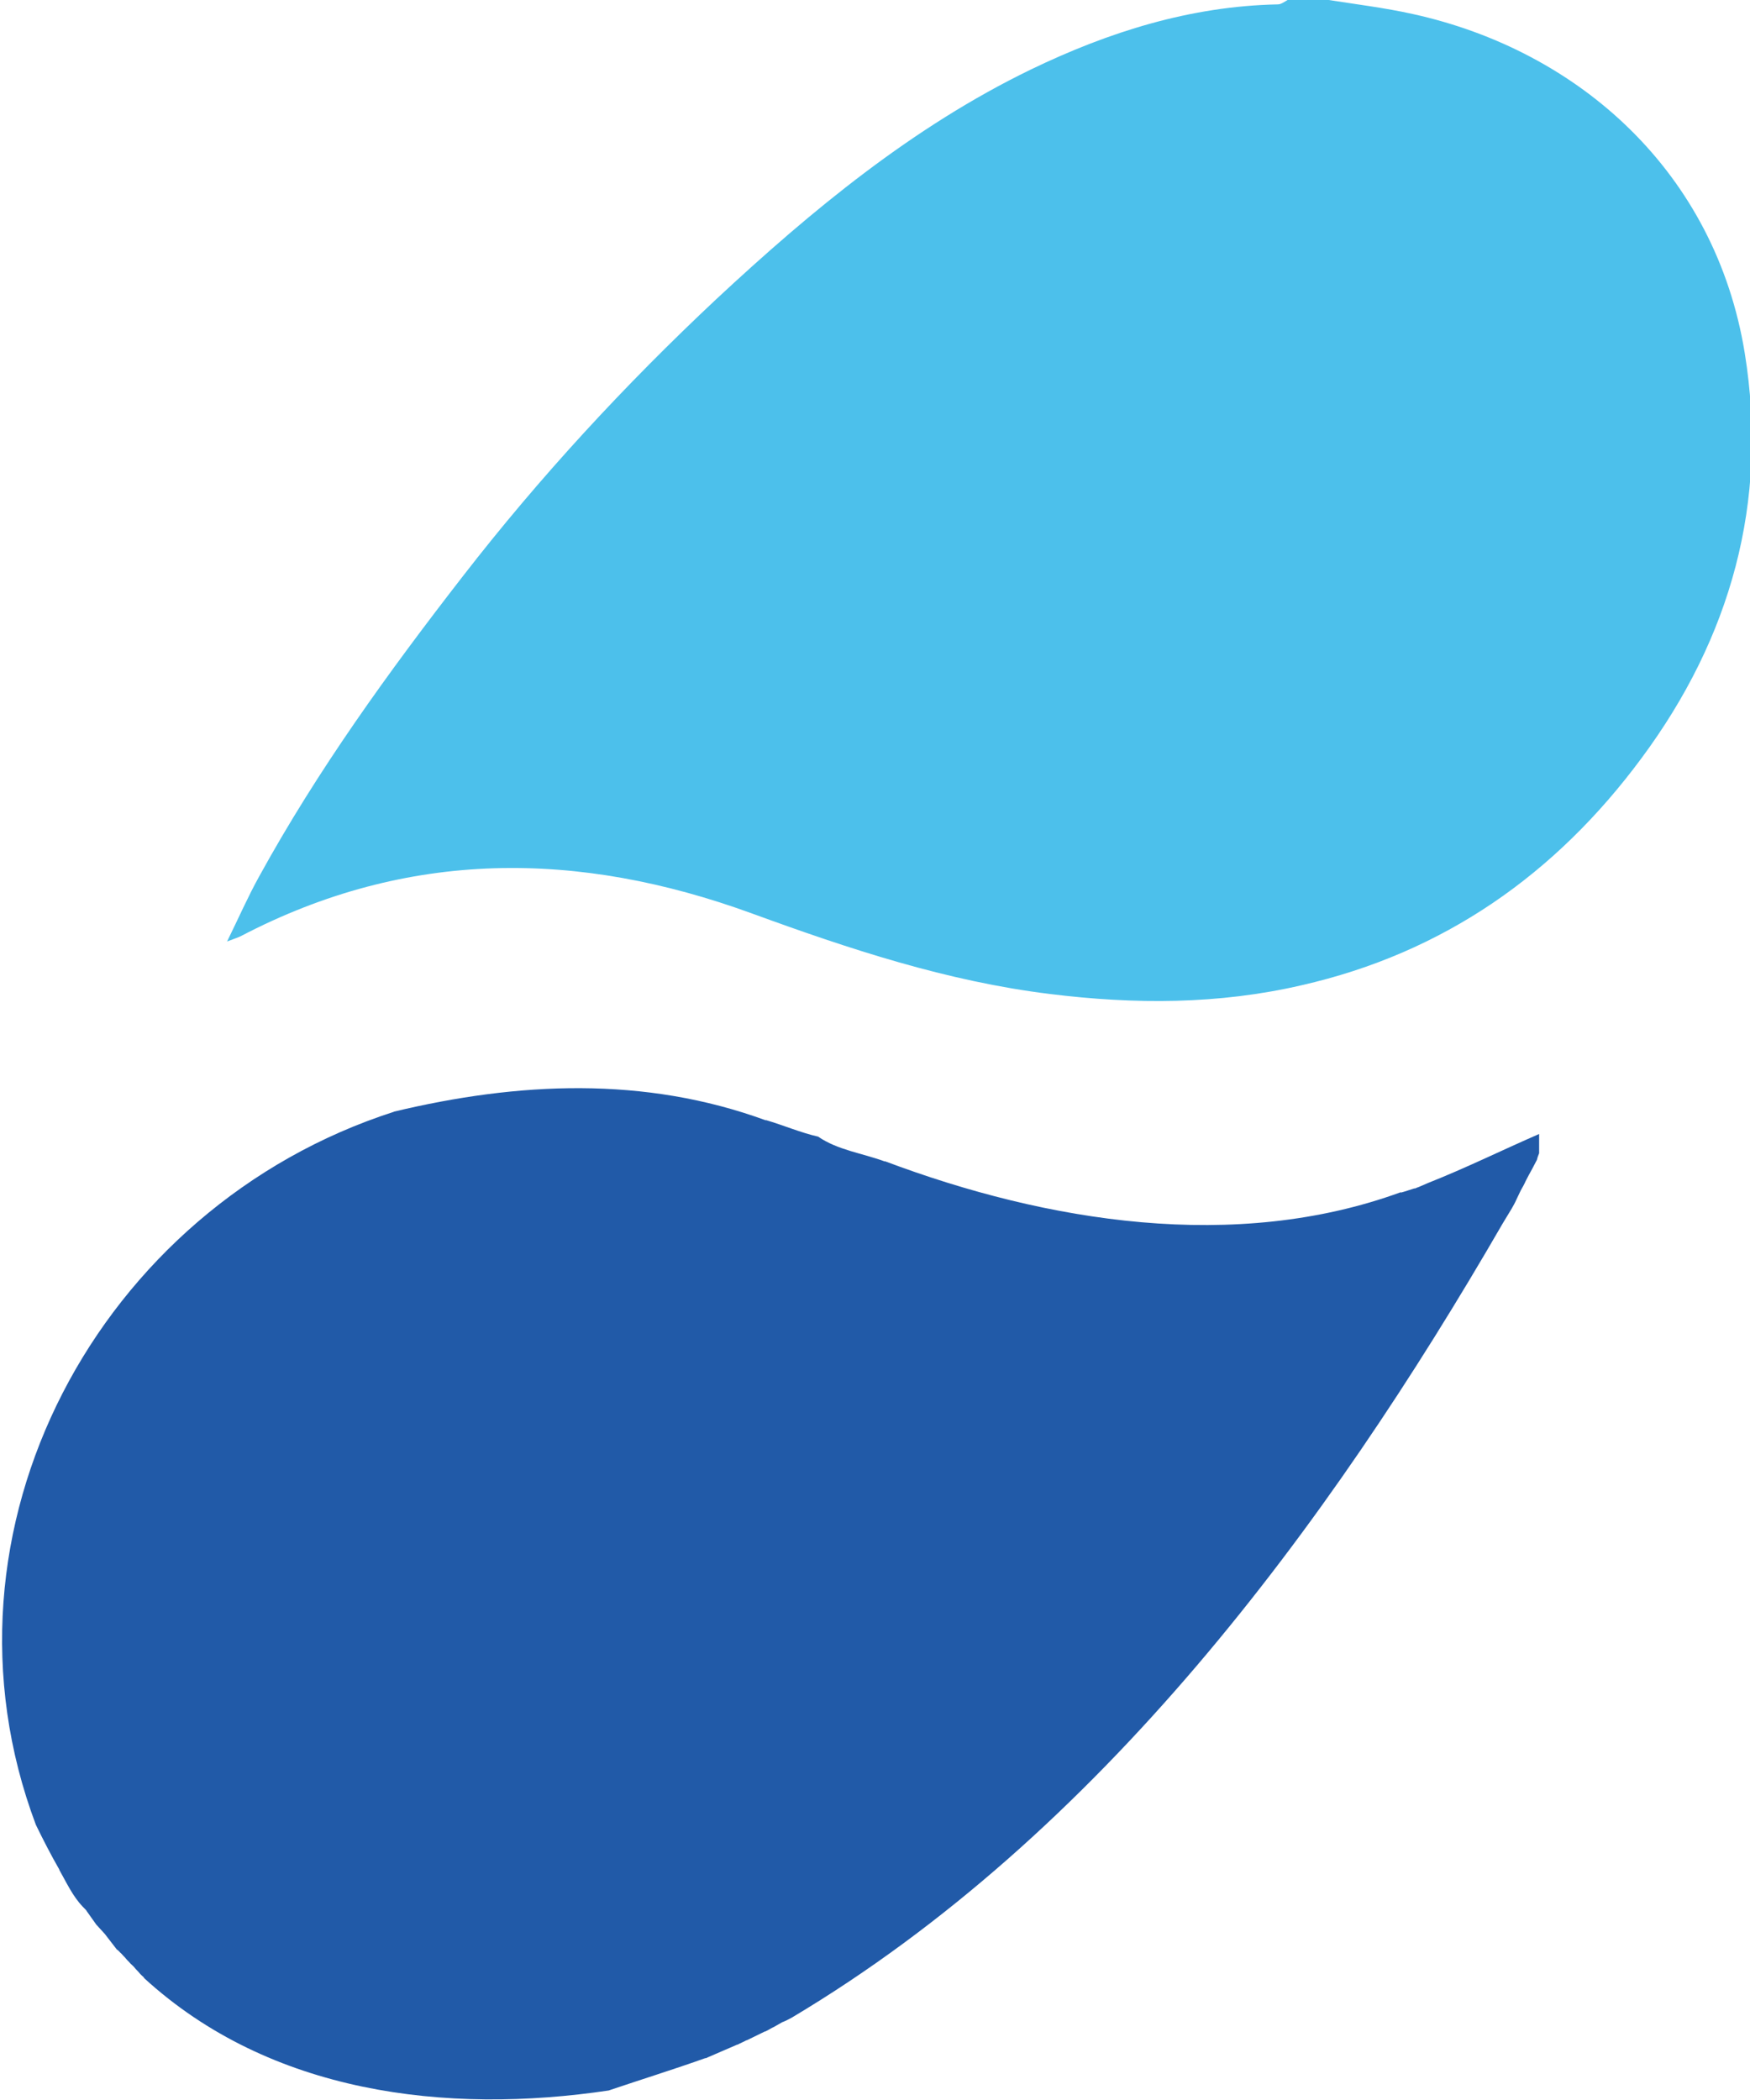
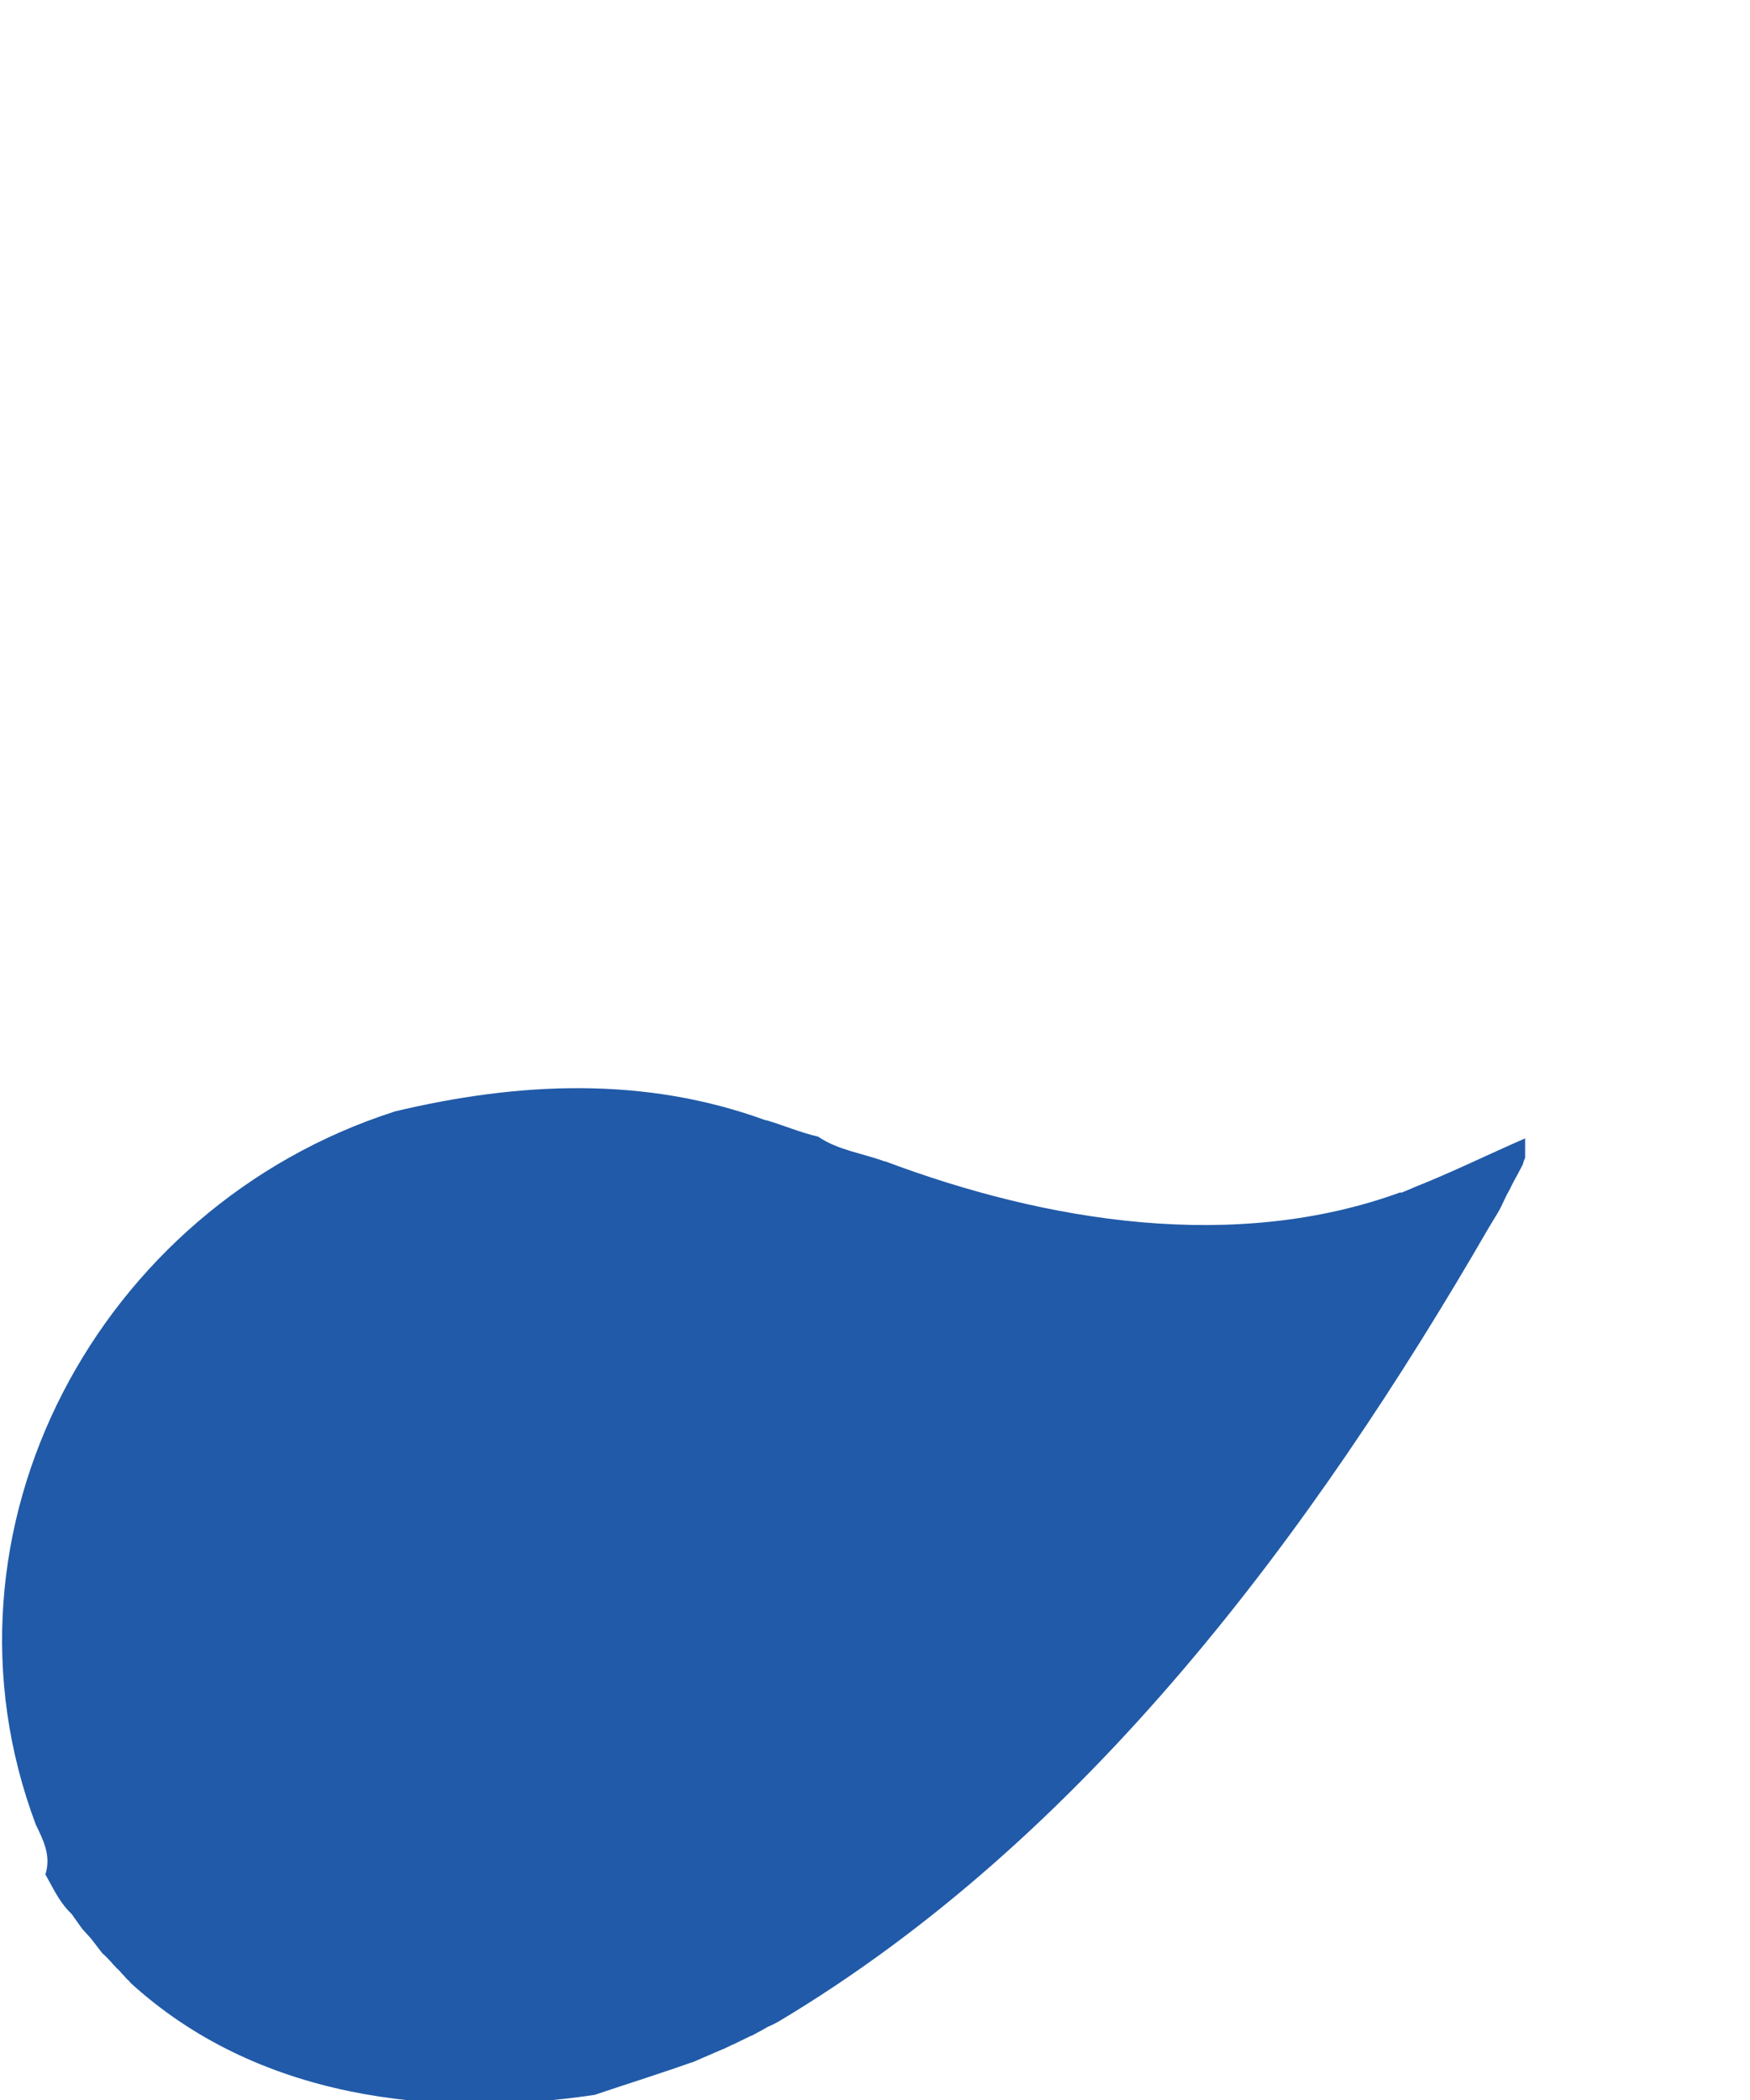
<svg xmlns="http://www.w3.org/2000/svg" version="1.1" id="レイヤー_1" x="0px" y="0px" viewBox="0 0 400 480" style="enable-background:new 0 0 400 480;" xml:space="preserve">
  <style type="text/css">
	.st0{fill:#4CC0EB;}
	.st1{fill:#215AA8;}
</style>
  <g>
-     <path class="st0" d="M303.7,0c6.4,1,12.9,1.8,19.2,3.2c38.2,8.4,69.2,36.3,75.9,77.5c5.5,34-3.2,65.1-23.6,92.6   c-19.6,26.5-45.2,44.5-77.7,51.9c-19,4.4-38.1,4.4-57.5,2c-23.6-2.9-45.9-10.3-68.1-18.4c-39.7-14.5-78.7-14.8-116.9,5.2   c-0.6,0.3-1.3,0.5-3.1,1.2c2.7-5.5,4.8-10.3,7.3-14.8c13.4-24.4,29.6-46.8,46.6-68.7c17.6-22.7,37-43.7,57.9-63.3   C185.6,48,208.6,29,235.6,15.9C253.4,7.3,272.1,1.4,292.1,1c0.7,0,1.5-0.6,2.2-1C297.4,0,300.6,0,303.7,0z" />
-     <path class="st1" d="M8.2,417.1c-25.4-67.5,14.4-141.3,81.9-163c0,0-0.1,0-0.1,0c28.4-6.8,57.3-8.2,85.1,2c0,0-0.1-0.1-0.1-0.1   c4.1,1.2,8,2.9,12,3.8c4.5,3.1,10.2,3.8,15.3,5.7c0,0-0.1-0.1-0.1-0.1c37.2,14,80.2,20.9,118,7.1c0,0,0,0.1,0,0.1   c1.1-0.3,2.2-0.7,3.2-1c0,0-0.1,0.1-0.1,0.1c1-0.4,2-0.8,3.1-1.3c0,0,0,0,0,0c8.6-3.4,16.9-7.5,25.4-11.2c0,1.5,0,2.9,0,4.4   c0,0,0,0,0,0c-0.2,0.5-0.4,1-0.5,1.5c-0.4,0.7-0.7,1.4-1.1,2.1c-0.5,0.9-1,1.8-1.5,2.8c-0.3,0.7-0.7,1.4-1.1,2.1   c-0.3,0.7-0.7,1.4-1,2.1c-0.3,0.7-0.7,1.4-1.1,2.1c0,0,0,0,0,0c-0.7,1.1-1.3,2.2-2,3.3c-40.3,69.7-92.2,139.6-162.4,181.5   c-0.7,0.4-1.5,0.8-2.2,1.1c0,0,0.1-0.1,0.1-0.1c-0.7,0.4-1.4,0.8-2.1,1.2c-0.5,0.2-1.4,0.8-2.1,1.1c0,0,0.1-0.1,0.1-0.1   c-1.4,0.7-2.9,1.4-4.3,2.1c0,0,0.1-0.1,0.1-0.1c-0.7,0.4-1.5,0.7-2.2,1.1c0,0,0.1-0.1,0.1-0.1c-2.5,1.1-4.9,2.1-7.4,3.2   c0,0,0.1-0.1,0.1-0.1c-7.3,2.6-14.7,4.9-22.1,7.4c0,0,0.1,0,0.1,0c-37.4,5.6-77.6,0.7-106.4-25.7c0,0,0-0.1,0-0.1   c-0.4-0.4-0.8-0.7-1.1-1.1c-0.3-0.4-0.7-0.7-1-1.1c-0.3-0.4-0.7-0.7-1-1c-0.3-0.4-0.7-0.7-1-1.1c-0.3-0.4-0.7-0.7-1-1.1   c-0.4-0.3-0.7-0.8-1.1-1c-0.9-1.2-1.8-2.3-2.7-3.5c0,0,0.1,0.1,0.1,0.1c-0.7-0.8-1.4-1.5-2.1-2.3c0,0,0,0,0,0   c-0.7-1-1.5-2.1-2.2-3.1c0.1,0-0.7-0.8-1-1.1c0,0,0.1,0.1,0.1,0.1c-2.3-2.4-3.7-5.5-5.4-8.5c0,0,0.1,0.1,0.1,0.1   C11.7,424.1,9.9,420.6,8.2,417.1C8.1,417,8.2,417.1,8.2,417.1z" />
+     <path class="st1" d="M8.2,417.1c-25.4-67.5,14.4-141.3,81.9-163c0,0-0.1,0-0.1,0c28.4-6.8,57.3-8.2,85.1,2c0,0-0.1-0.1-0.1-0.1   c4.1,1.2,8,2.9,12,3.8c4.5,3.1,10.2,3.8,15.3,5.7c0,0-0.1-0.1-0.1-0.1c37.2,14,80.2,20.9,118,7.1c0,0,0,0.1,0,0.1   c0,0-0.1,0.1-0.1,0.1c1-0.4,2-0.8,3.1-1.3c0,0,0,0,0,0c8.6-3.4,16.9-7.5,25.4-11.2c0,1.5,0,2.9,0,4.4   c0,0,0,0,0,0c-0.2,0.5-0.4,1-0.5,1.5c-0.4,0.7-0.7,1.4-1.1,2.1c-0.5,0.9-1,1.8-1.5,2.8c-0.3,0.7-0.7,1.4-1.1,2.1   c-0.3,0.7-0.7,1.4-1,2.1c-0.3,0.7-0.7,1.4-1.1,2.1c0,0,0,0,0,0c-0.7,1.1-1.3,2.2-2,3.3c-40.3,69.7-92.2,139.6-162.4,181.5   c-0.7,0.4-1.5,0.8-2.2,1.1c0,0,0.1-0.1,0.1-0.1c-0.7,0.4-1.4,0.8-2.1,1.2c-0.5,0.2-1.4,0.8-2.1,1.1c0,0,0.1-0.1,0.1-0.1   c-1.4,0.7-2.9,1.4-4.3,2.1c0,0,0.1-0.1,0.1-0.1c-0.7,0.4-1.5,0.7-2.2,1.1c0,0,0.1-0.1,0.1-0.1c-2.5,1.1-4.9,2.1-7.4,3.2   c0,0,0.1-0.1,0.1-0.1c-7.3,2.6-14.7,4.9-22.1,7.4c0,0,0.1,0,0.1,0c-37.4,5.6-77.6,0.7-106.4-25.7c0,0,0-0.1,0-0.1   c-0.4-0.4-0.8-0.7-1.1-1.1c-0.3-0.4-0.7-0.7-1-1.1c-0.3-0.4-0.7-0.7-1-1c-0.3-0.4-0.7-0.7-1-1.1c-0.3-0.4-0.7-0.7-1-1.1   c-0.4-0.3-0.7-0.8-1.1-1c-0.9-1.2-1.8-2.3-2.7-3.5c0,0,0.1,0.1,0.1,0.1c-0.7-0.8-1.4-1.5-2.1-2.3c0,0,0,0,0,0   c-0.7-1-1.5-2.1-2.2-3.1c0.1,0-0.7-0.8-1-1.1c0,0,0.1,0.1,0.1,0.1c-2.3-2.4-3.7-5.5-5.4-8.5c0,0,0.1,0.1,0.1,0.1   C11.7,424.1,9.9,420.6,8.2,417.1C8.1,417,8.2,417.1,8.2,417.1z" />
  </g>
</svg>